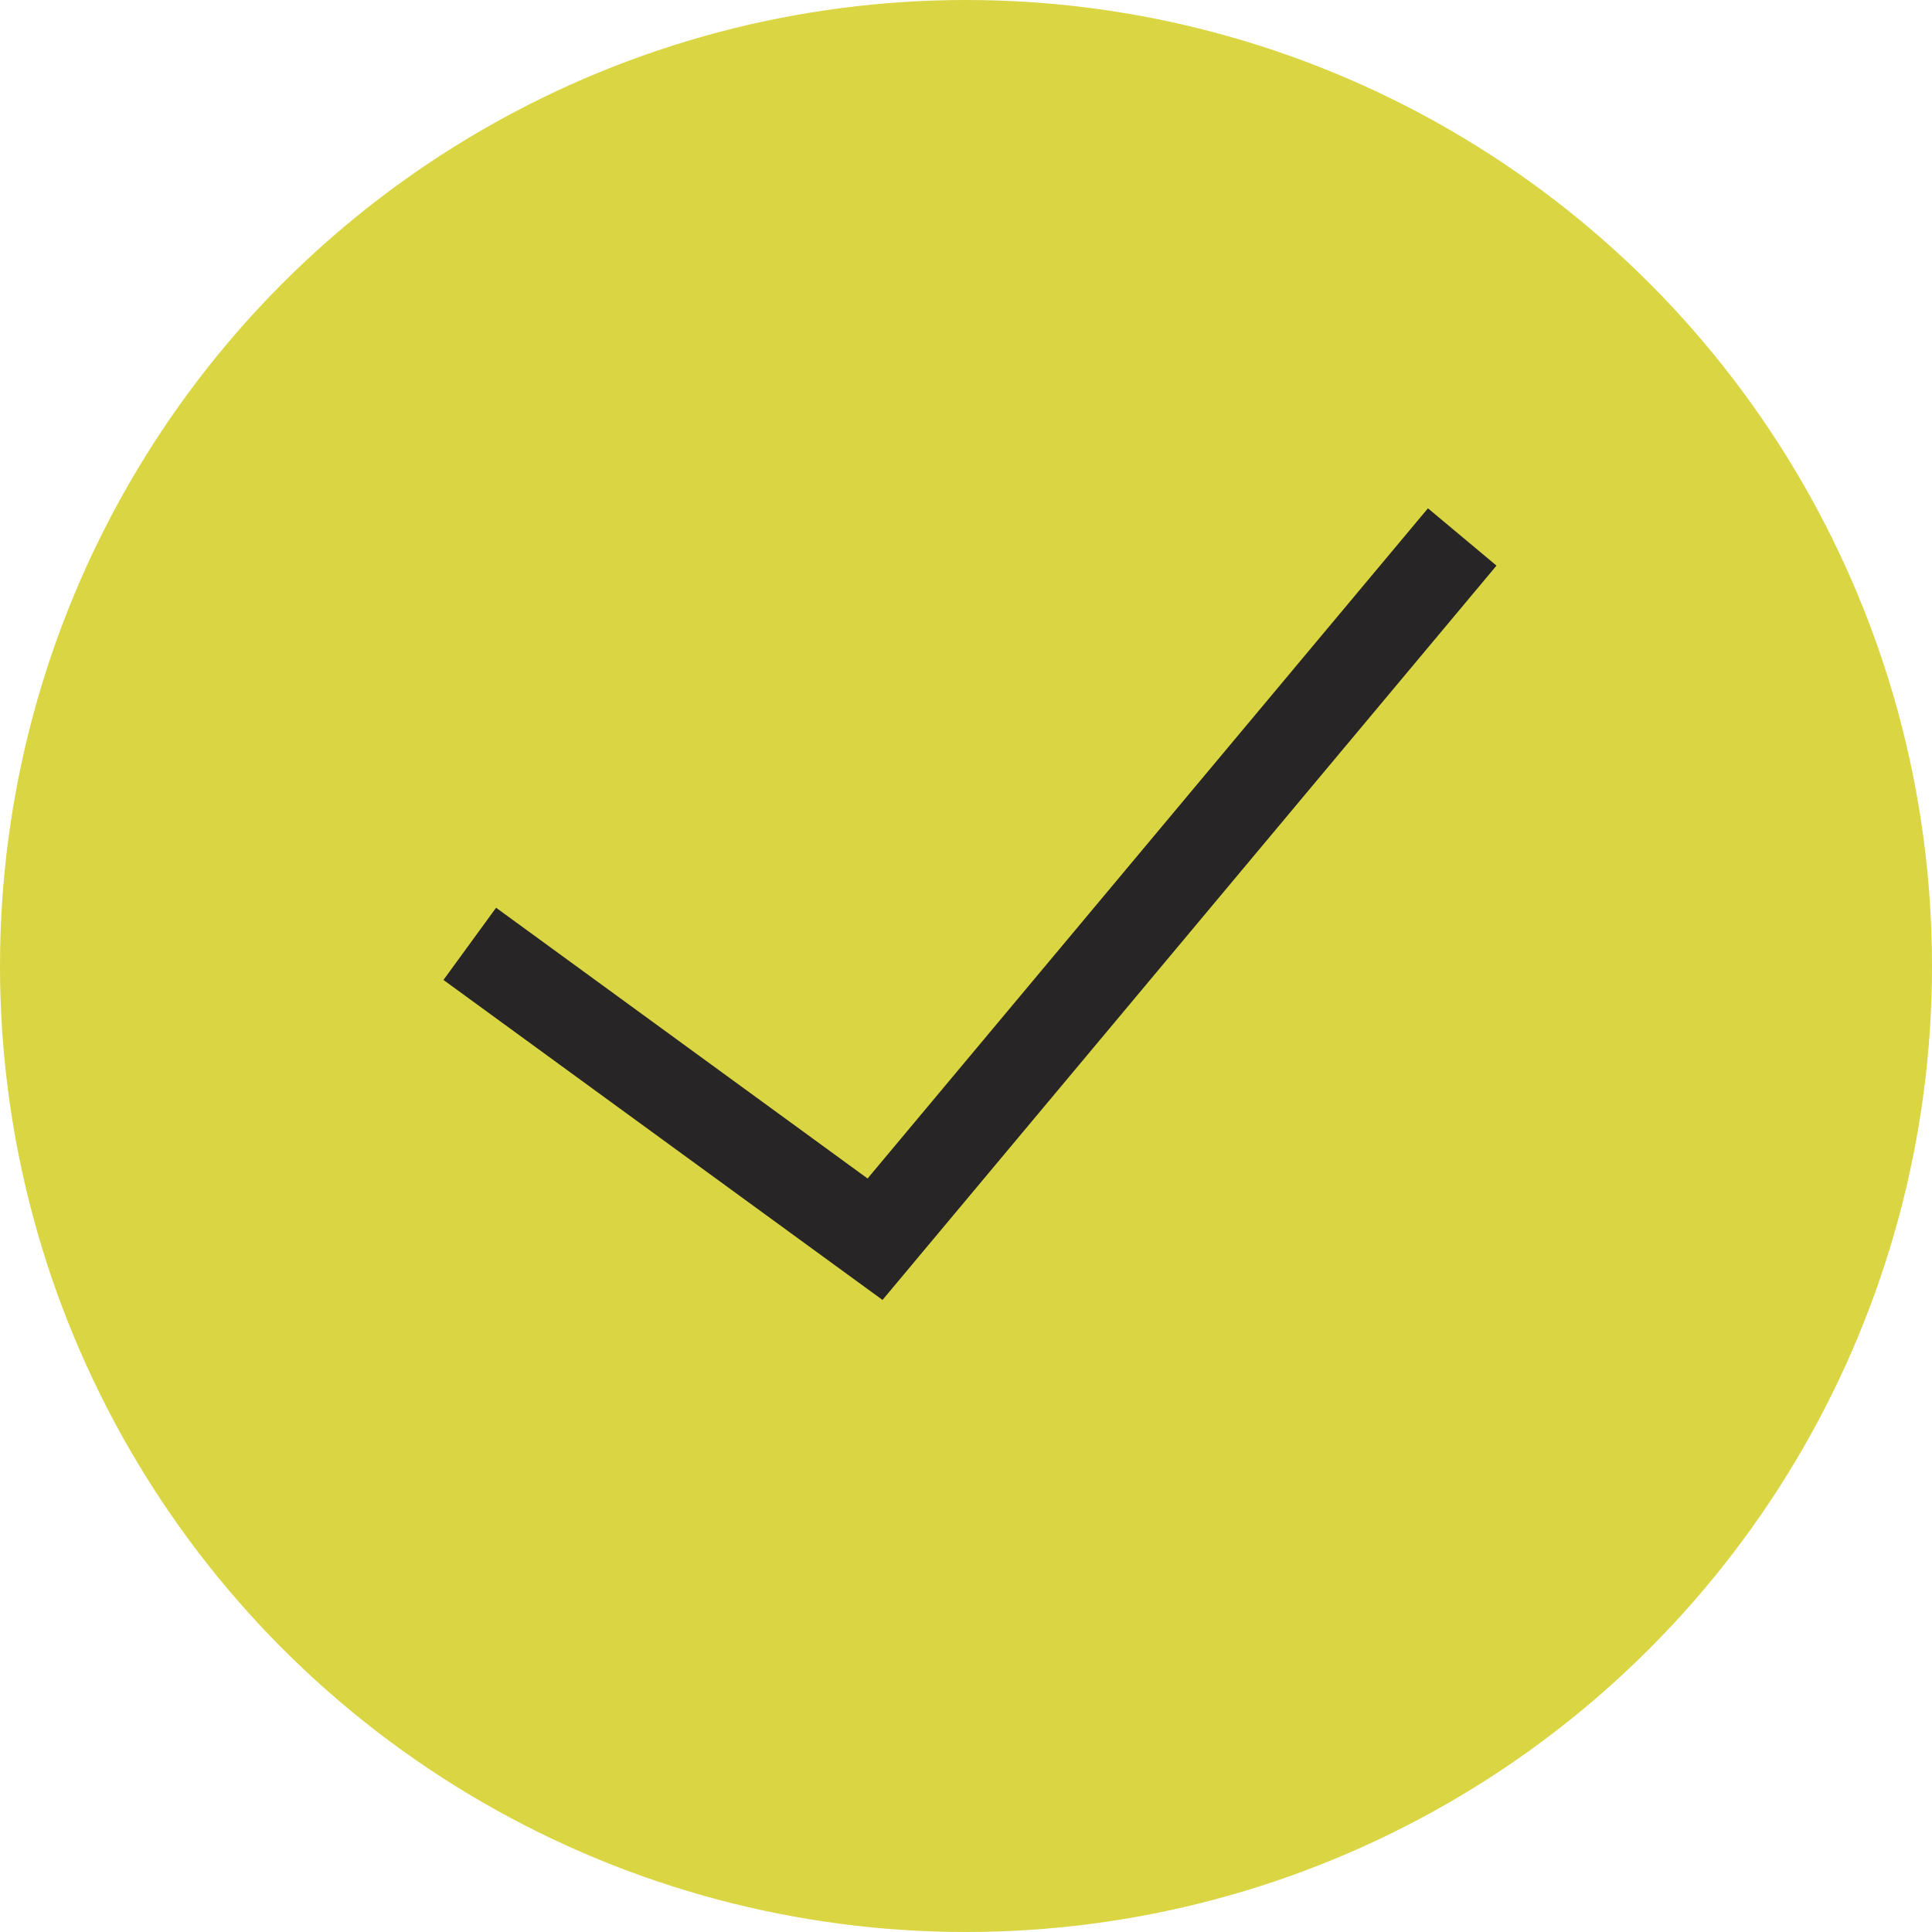
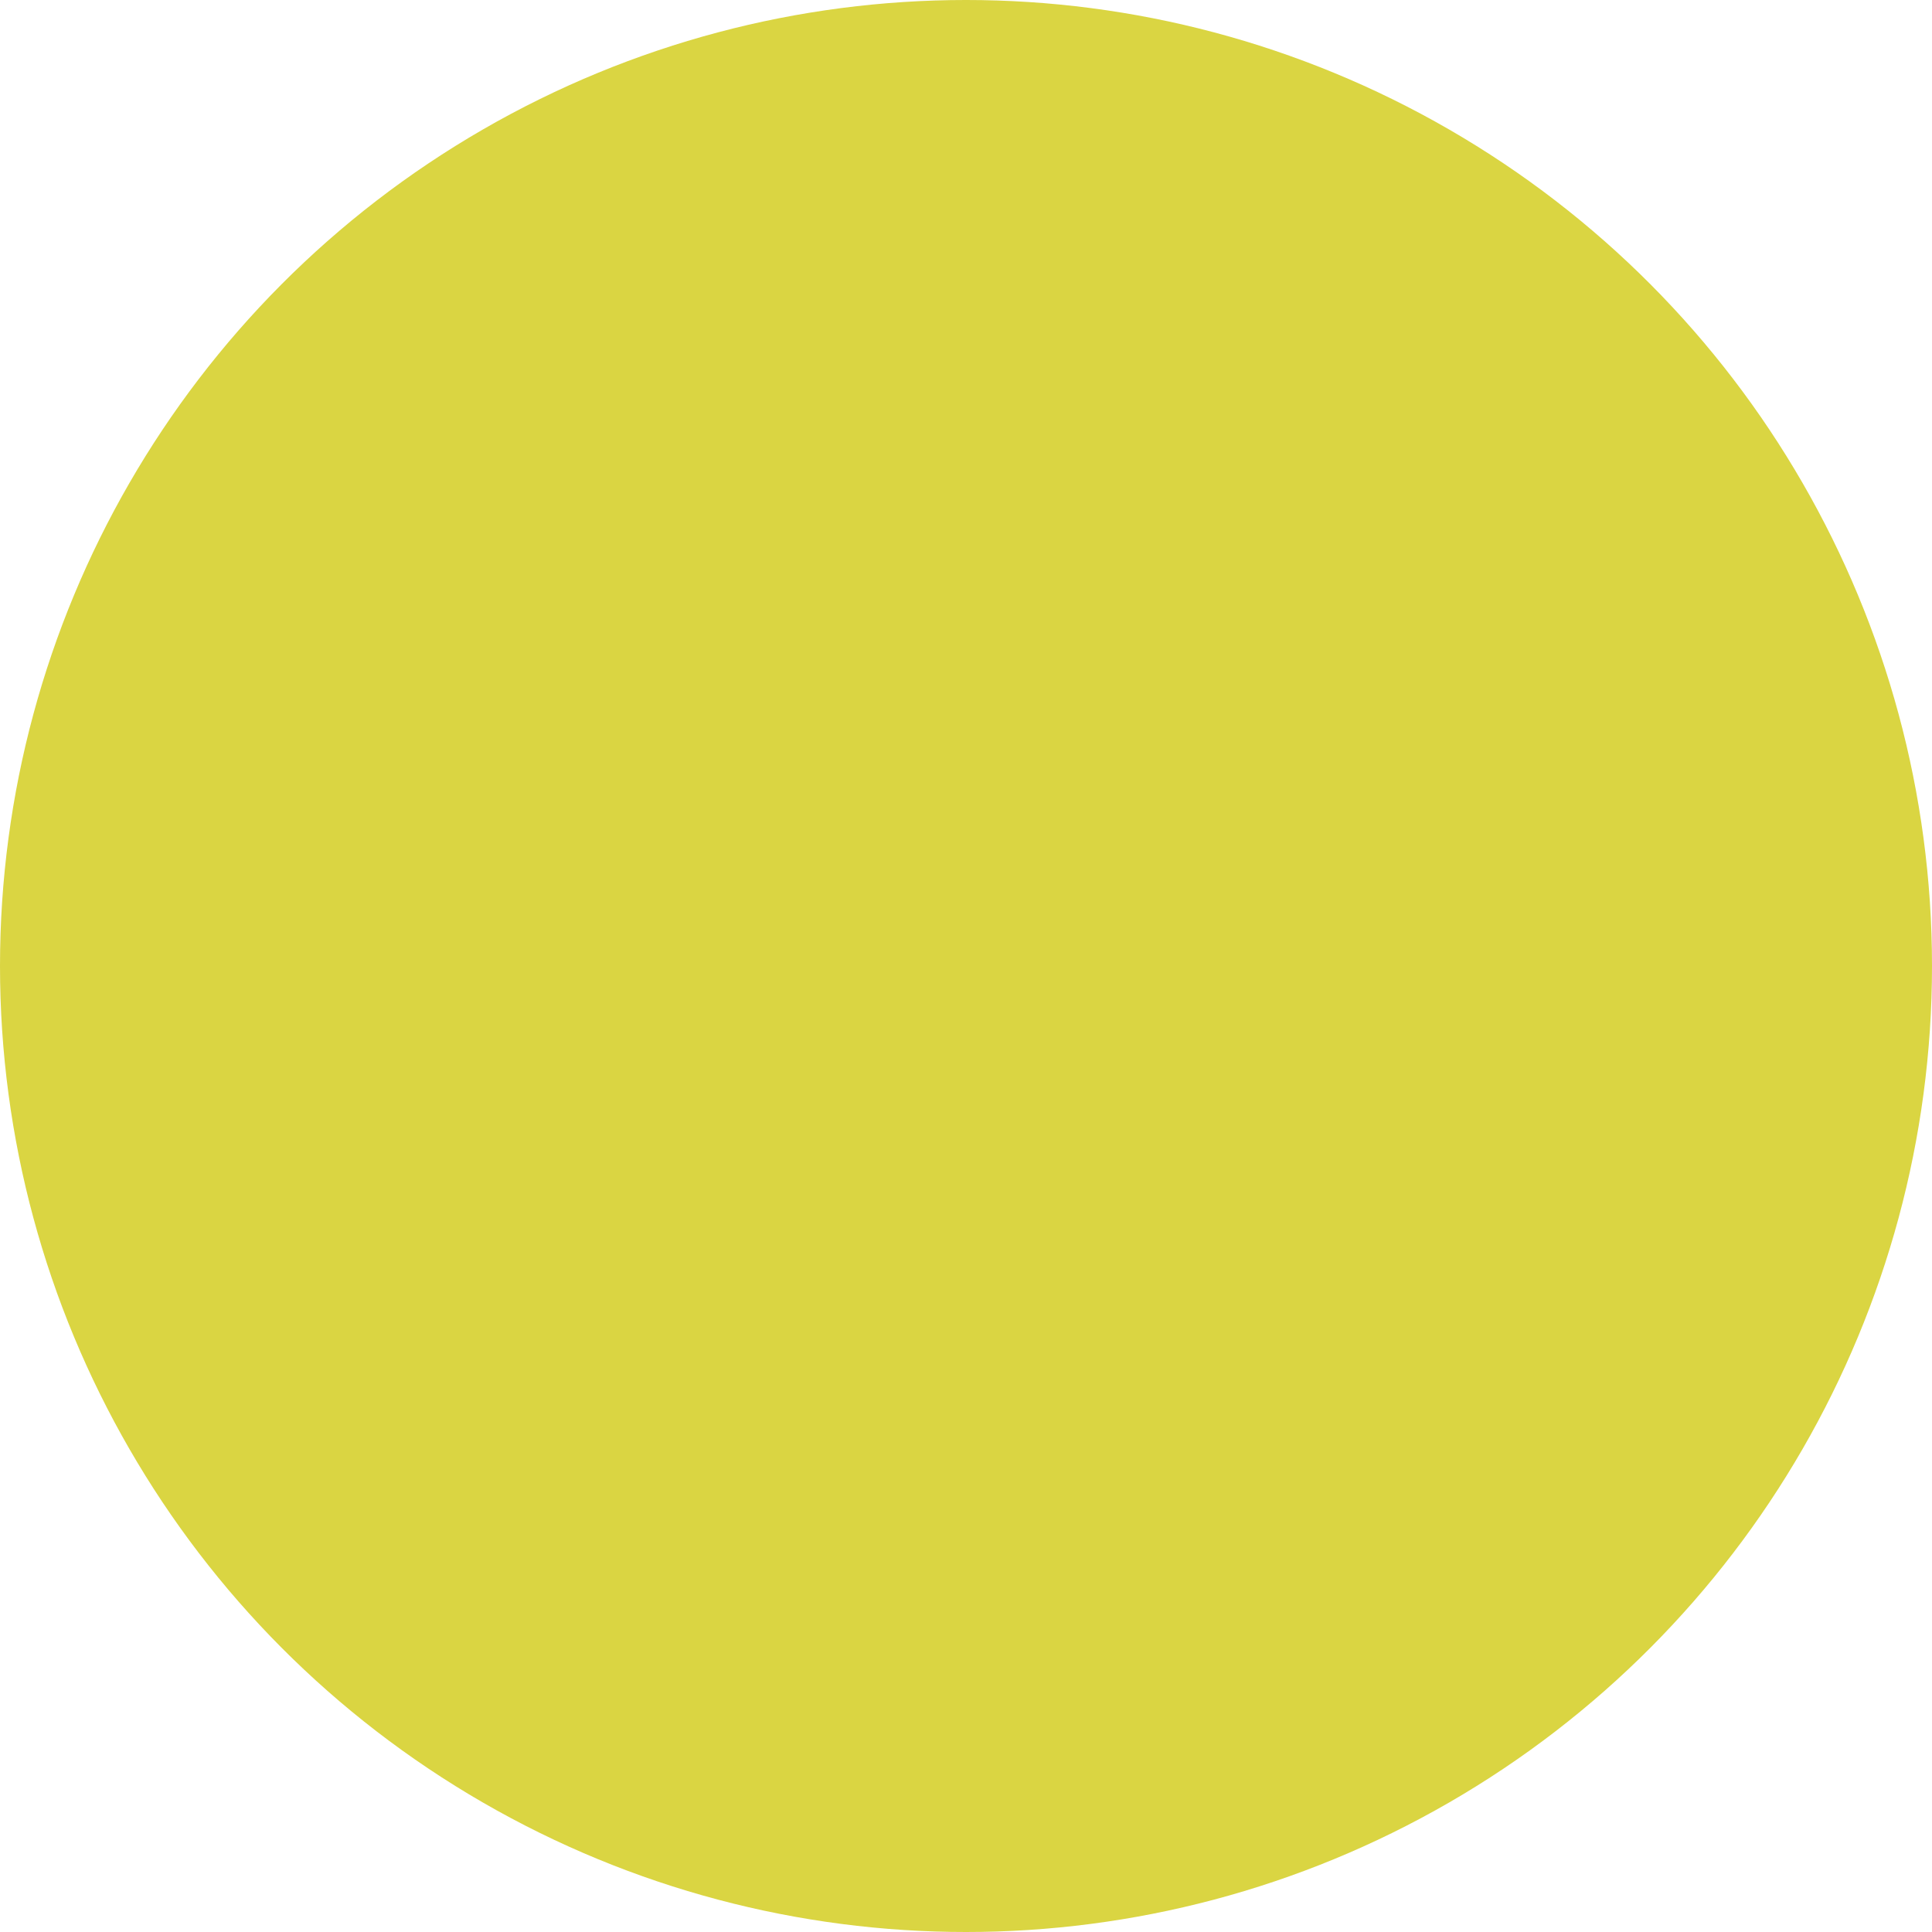
<svg xmlns="http://www.w3.org/2000/svg" id="a" viewBox="0 0 108.12 108.12">
  <circle cx="54.06" cy="54.06" r="54.06" style="fill:#dad542;" />
-   <polyline points="26.29 52.82 48.97 69.35 81.83 30.05" style="fill:none; stroke:#272525; stroke-miterlimit:10; stroke-width:5px;" />
</svg>